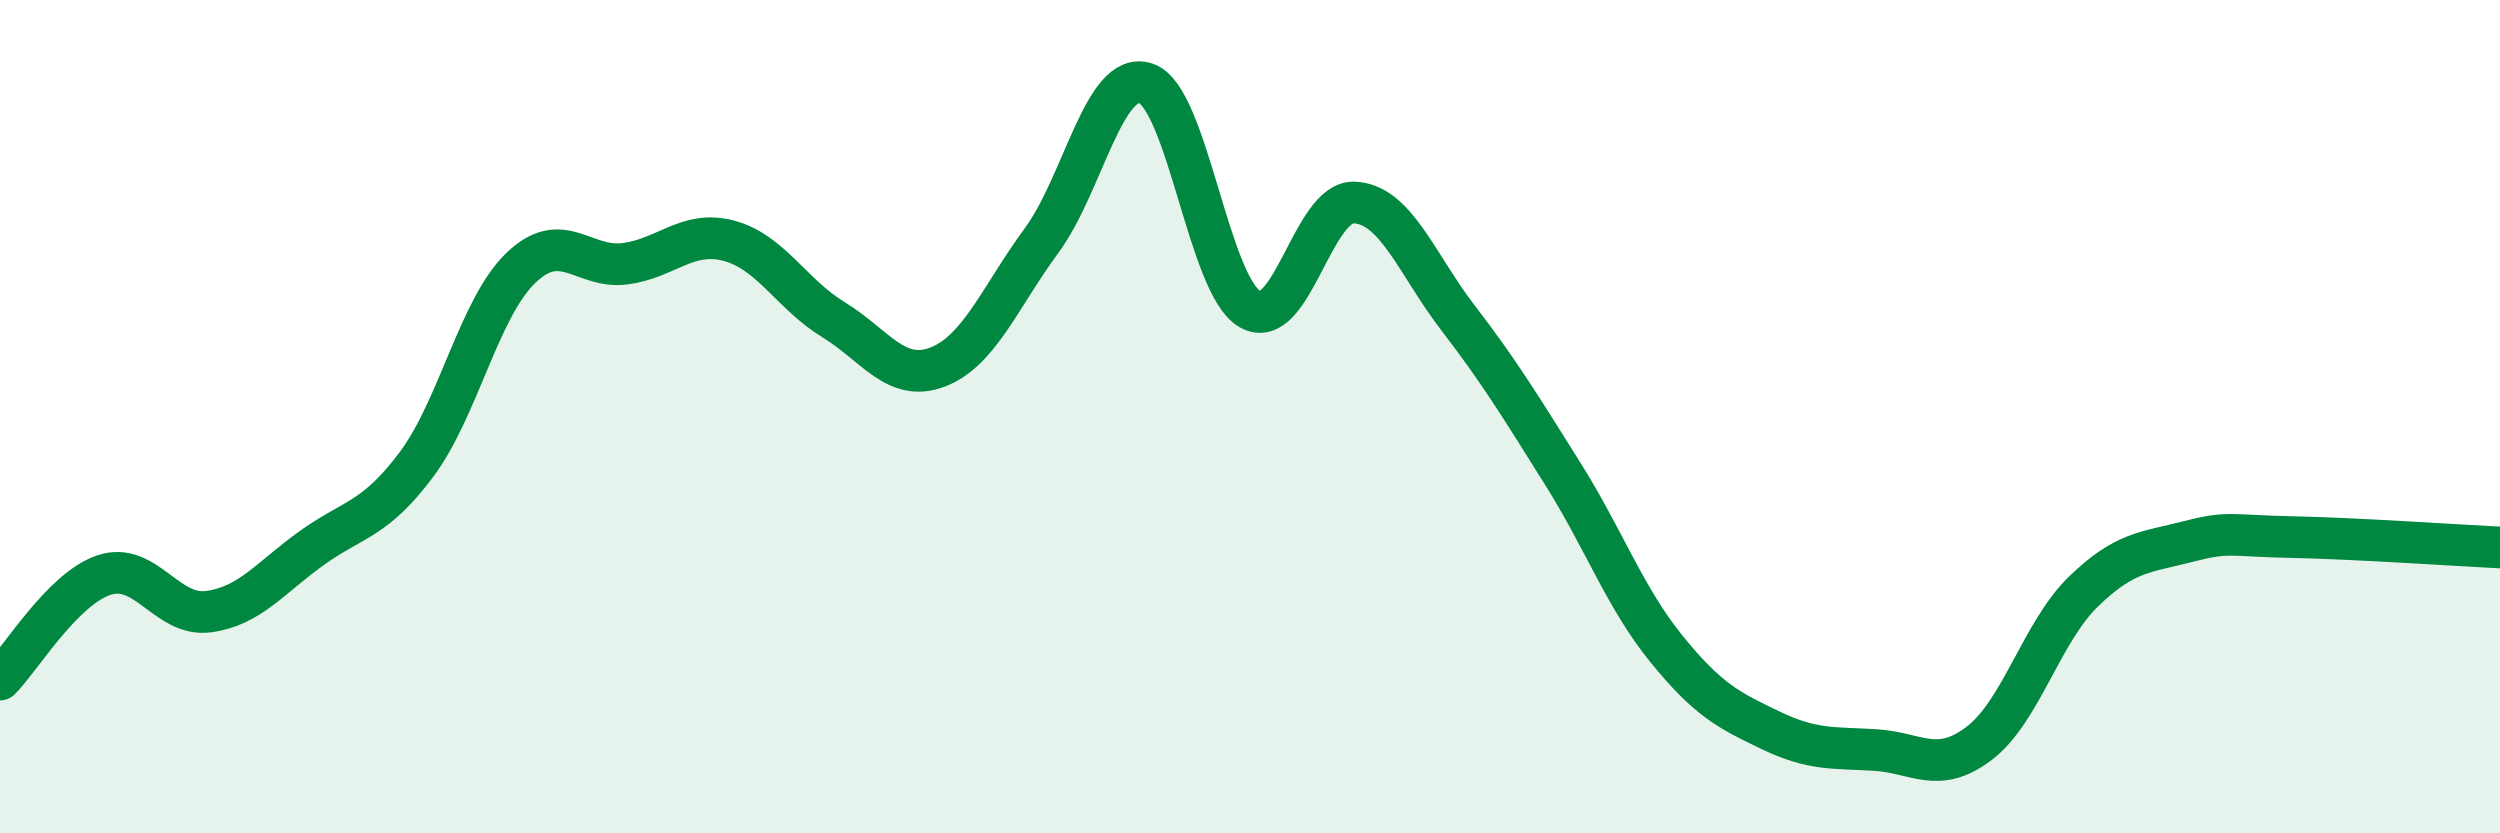
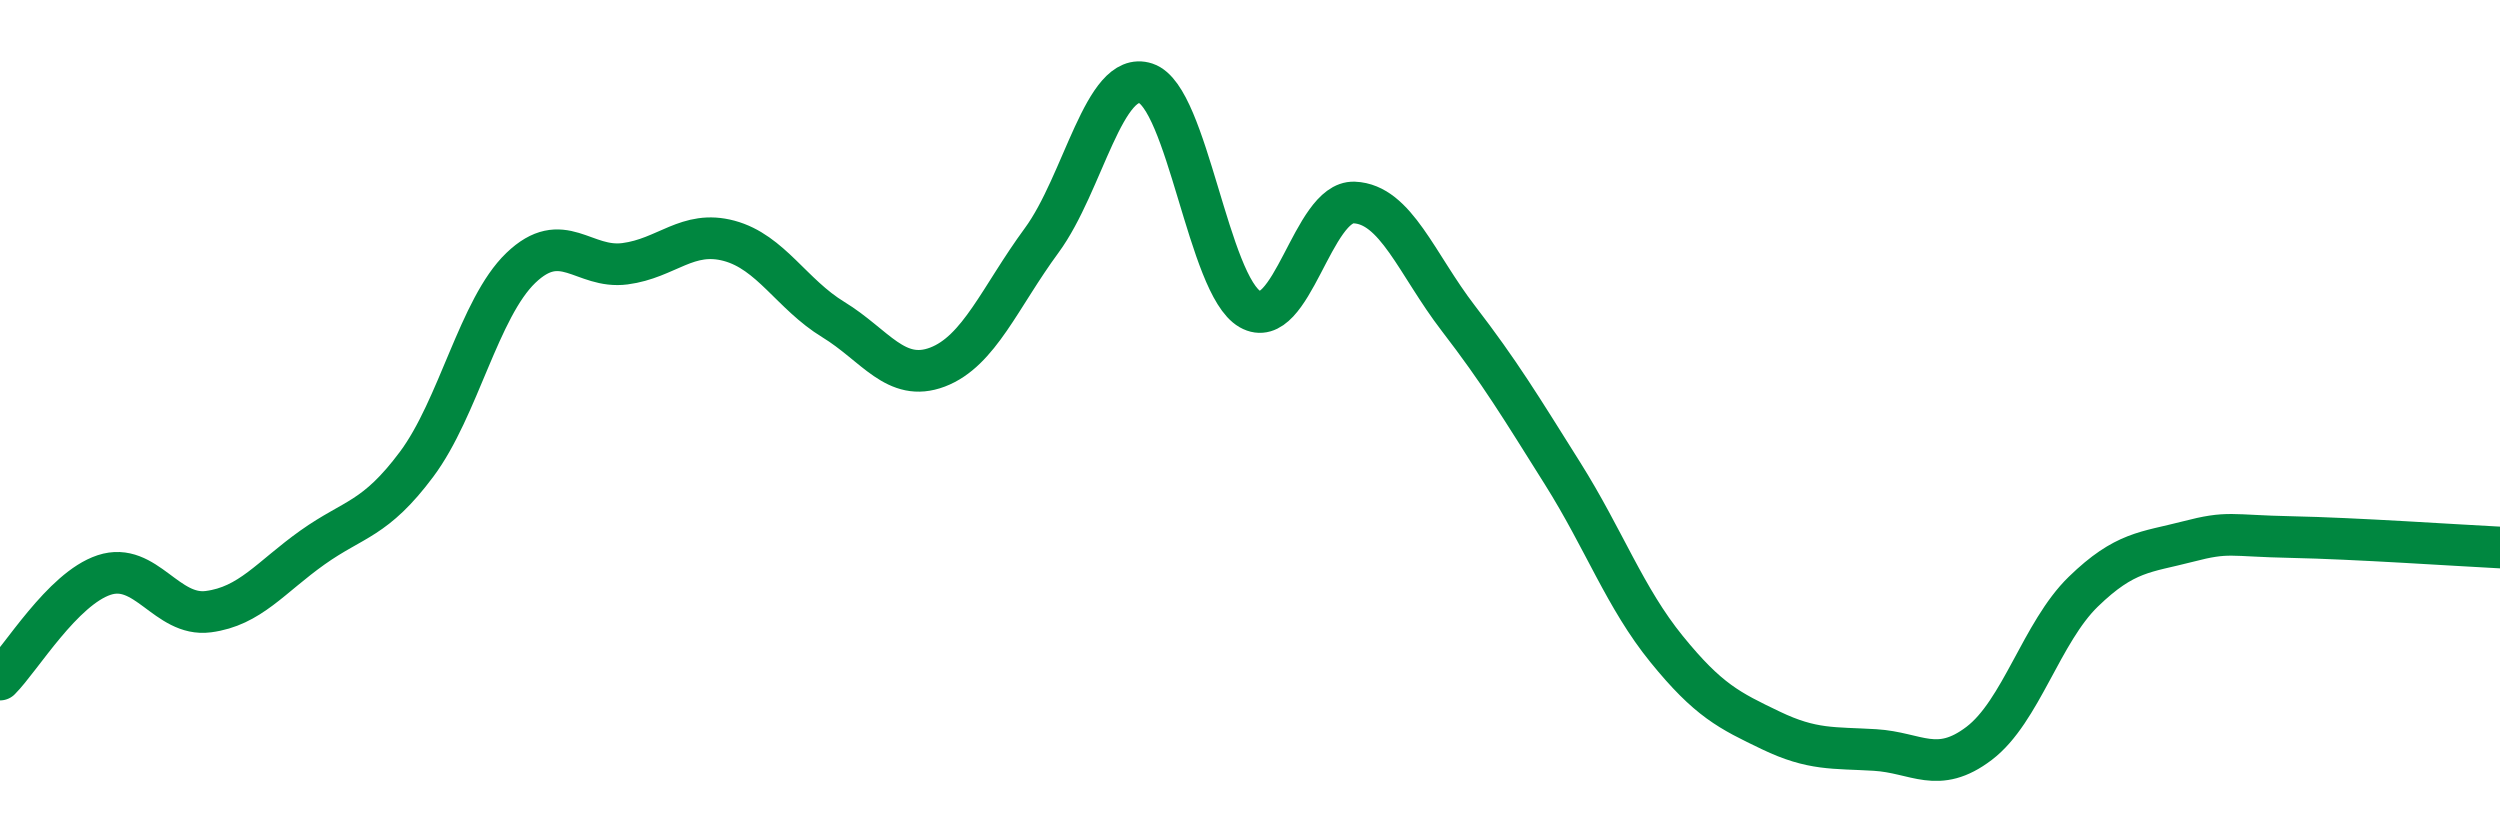
<svg xmlns="http://www.w3.org/2000/svg" width="60" height="20" viewBox="0 0 60 20">
-   <path d="M 0,16.31 C 0.5,15.81 1.5,14.13 2.5,13.8 C 3.5,13.47 4,14.81 5,14.68 C 6,14.55 6.5,13.85 7.5,13.14 C 8.5,12.43 9,12.48 10,11.14 C 11,9.8 11.5,7.39 12.5,6.43 C 13.5,5.47 14,6.46 15,6.33 C 16,6.2 16.5,5.51 17.5,5.78 C 18.5,6.05 19,7.06 20,7.67 C 21,8.28 21.5,9.19 22.5,8.81 C 23.5,8.43 24,7.13 25,5.77 C 26,4.41 26.5,1.67 27.5,2 C 28.5,2.33 29,6.85 30,7.42 C 31,7.99 31.5,4.82 32.5,4.86 C 33.5,4.9 34,6.34 35,7.64 C 36,8.94 36.5,9.77 37.5,11.36 C 38.5,12.95 39,14.35 40,15.58 C 41,16.81 41.5,17.05 42.5,17.53 C 43.5,18.01 44,17.94 45,18 C 46,18.06 46.5,18.6 47.5,17.84 C 48.5,17.08 49,15.17 50,14.2 C 51,13.23 51.5,13.26 52.5,13 C 53.5,12.74 53.5,12.86 55,12.89 C 56.5,12.92 59,13.09 60,13.14L60 20L0 20Z" fill="#008740" opacity="0.1" stroke-linecap="round" stroke-linejoin="round" />
  <path d="M 0,16.31 C 0.5,15.81 1.5,14.13 2.5,13.8 C 3.5,13.47 4,14.81 5,14.68 C 6,14.55 6.5,13.85 7.5,13.14 C 8.5,12.43 9,12.48 10,11.14 C 11,9.8 11.5,7.39 12.5,6.43 C 13.5,5.47 14,6.46 15,6.33 C 16,6.2 16.5,5.51 17.5,5.78 C 18.5,6.05 19,7.06 20,7.67 C 21,8.28 21.5,9.19 22.5,8.81 C 23.5,8.43 24,7.13 25,5.77 C 26,4.41 26.5,1.67 27.5,2 C 28.5,2.33 29,6.85 30,7.42 C 31,7.99 31.5,4.82 32.5,4.86 C 33.5,4.9 34,6.34 35,7.64 C 36,8.94 36.5,9.77 37.5,11.36 C 38.5,12.95 39,14.35 40,15.58 C 41,16.81 41.5,17.05 42.5,17.53 C 43.5,18.01 44,17.94 45,18 C 46,18.06 46.5,18.6 47.5,17.84 C 48.5,17.08 49,15.17 50,14.2 C 51,13.23 51.5,13.26 52.5,13 C 53.5,12.74 53.5,12.86 55,12.89 C 56.5,12.92 59,13.09 60,13.14" stroke="#008740" stroke-width="1" fill="none" stroke-linecap="round" stroke-linejoin="round" />
</svg>